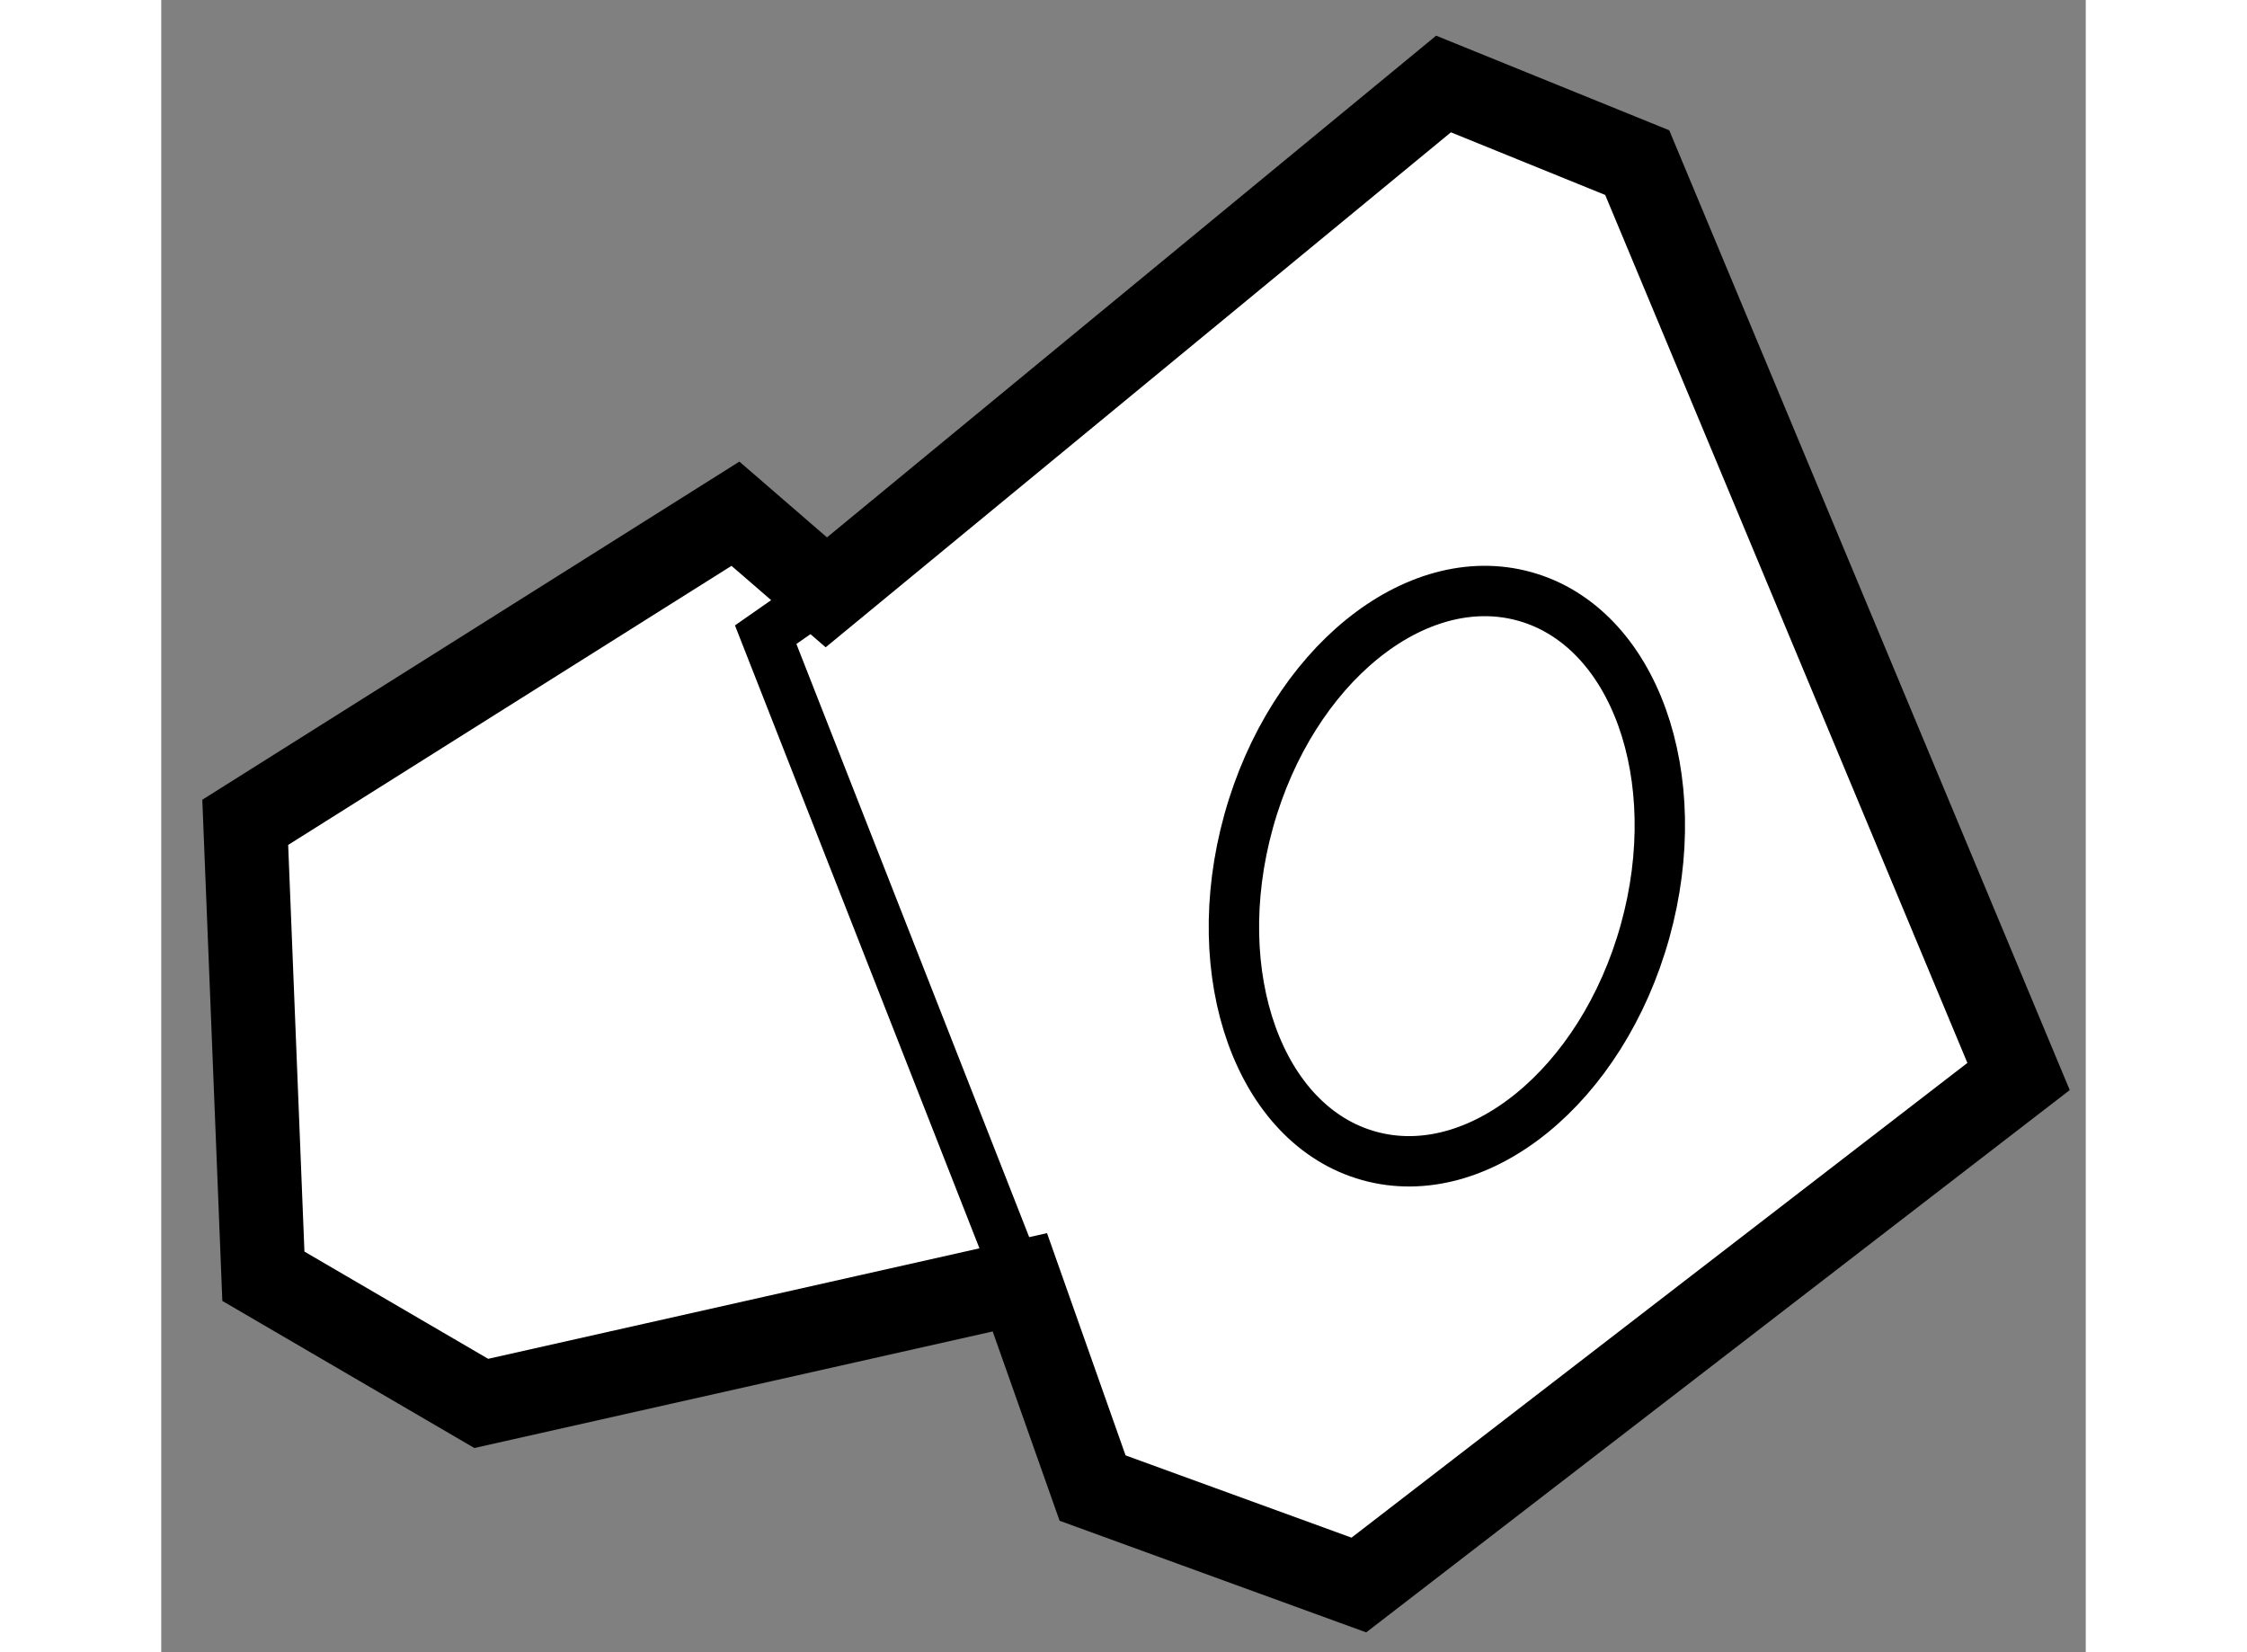
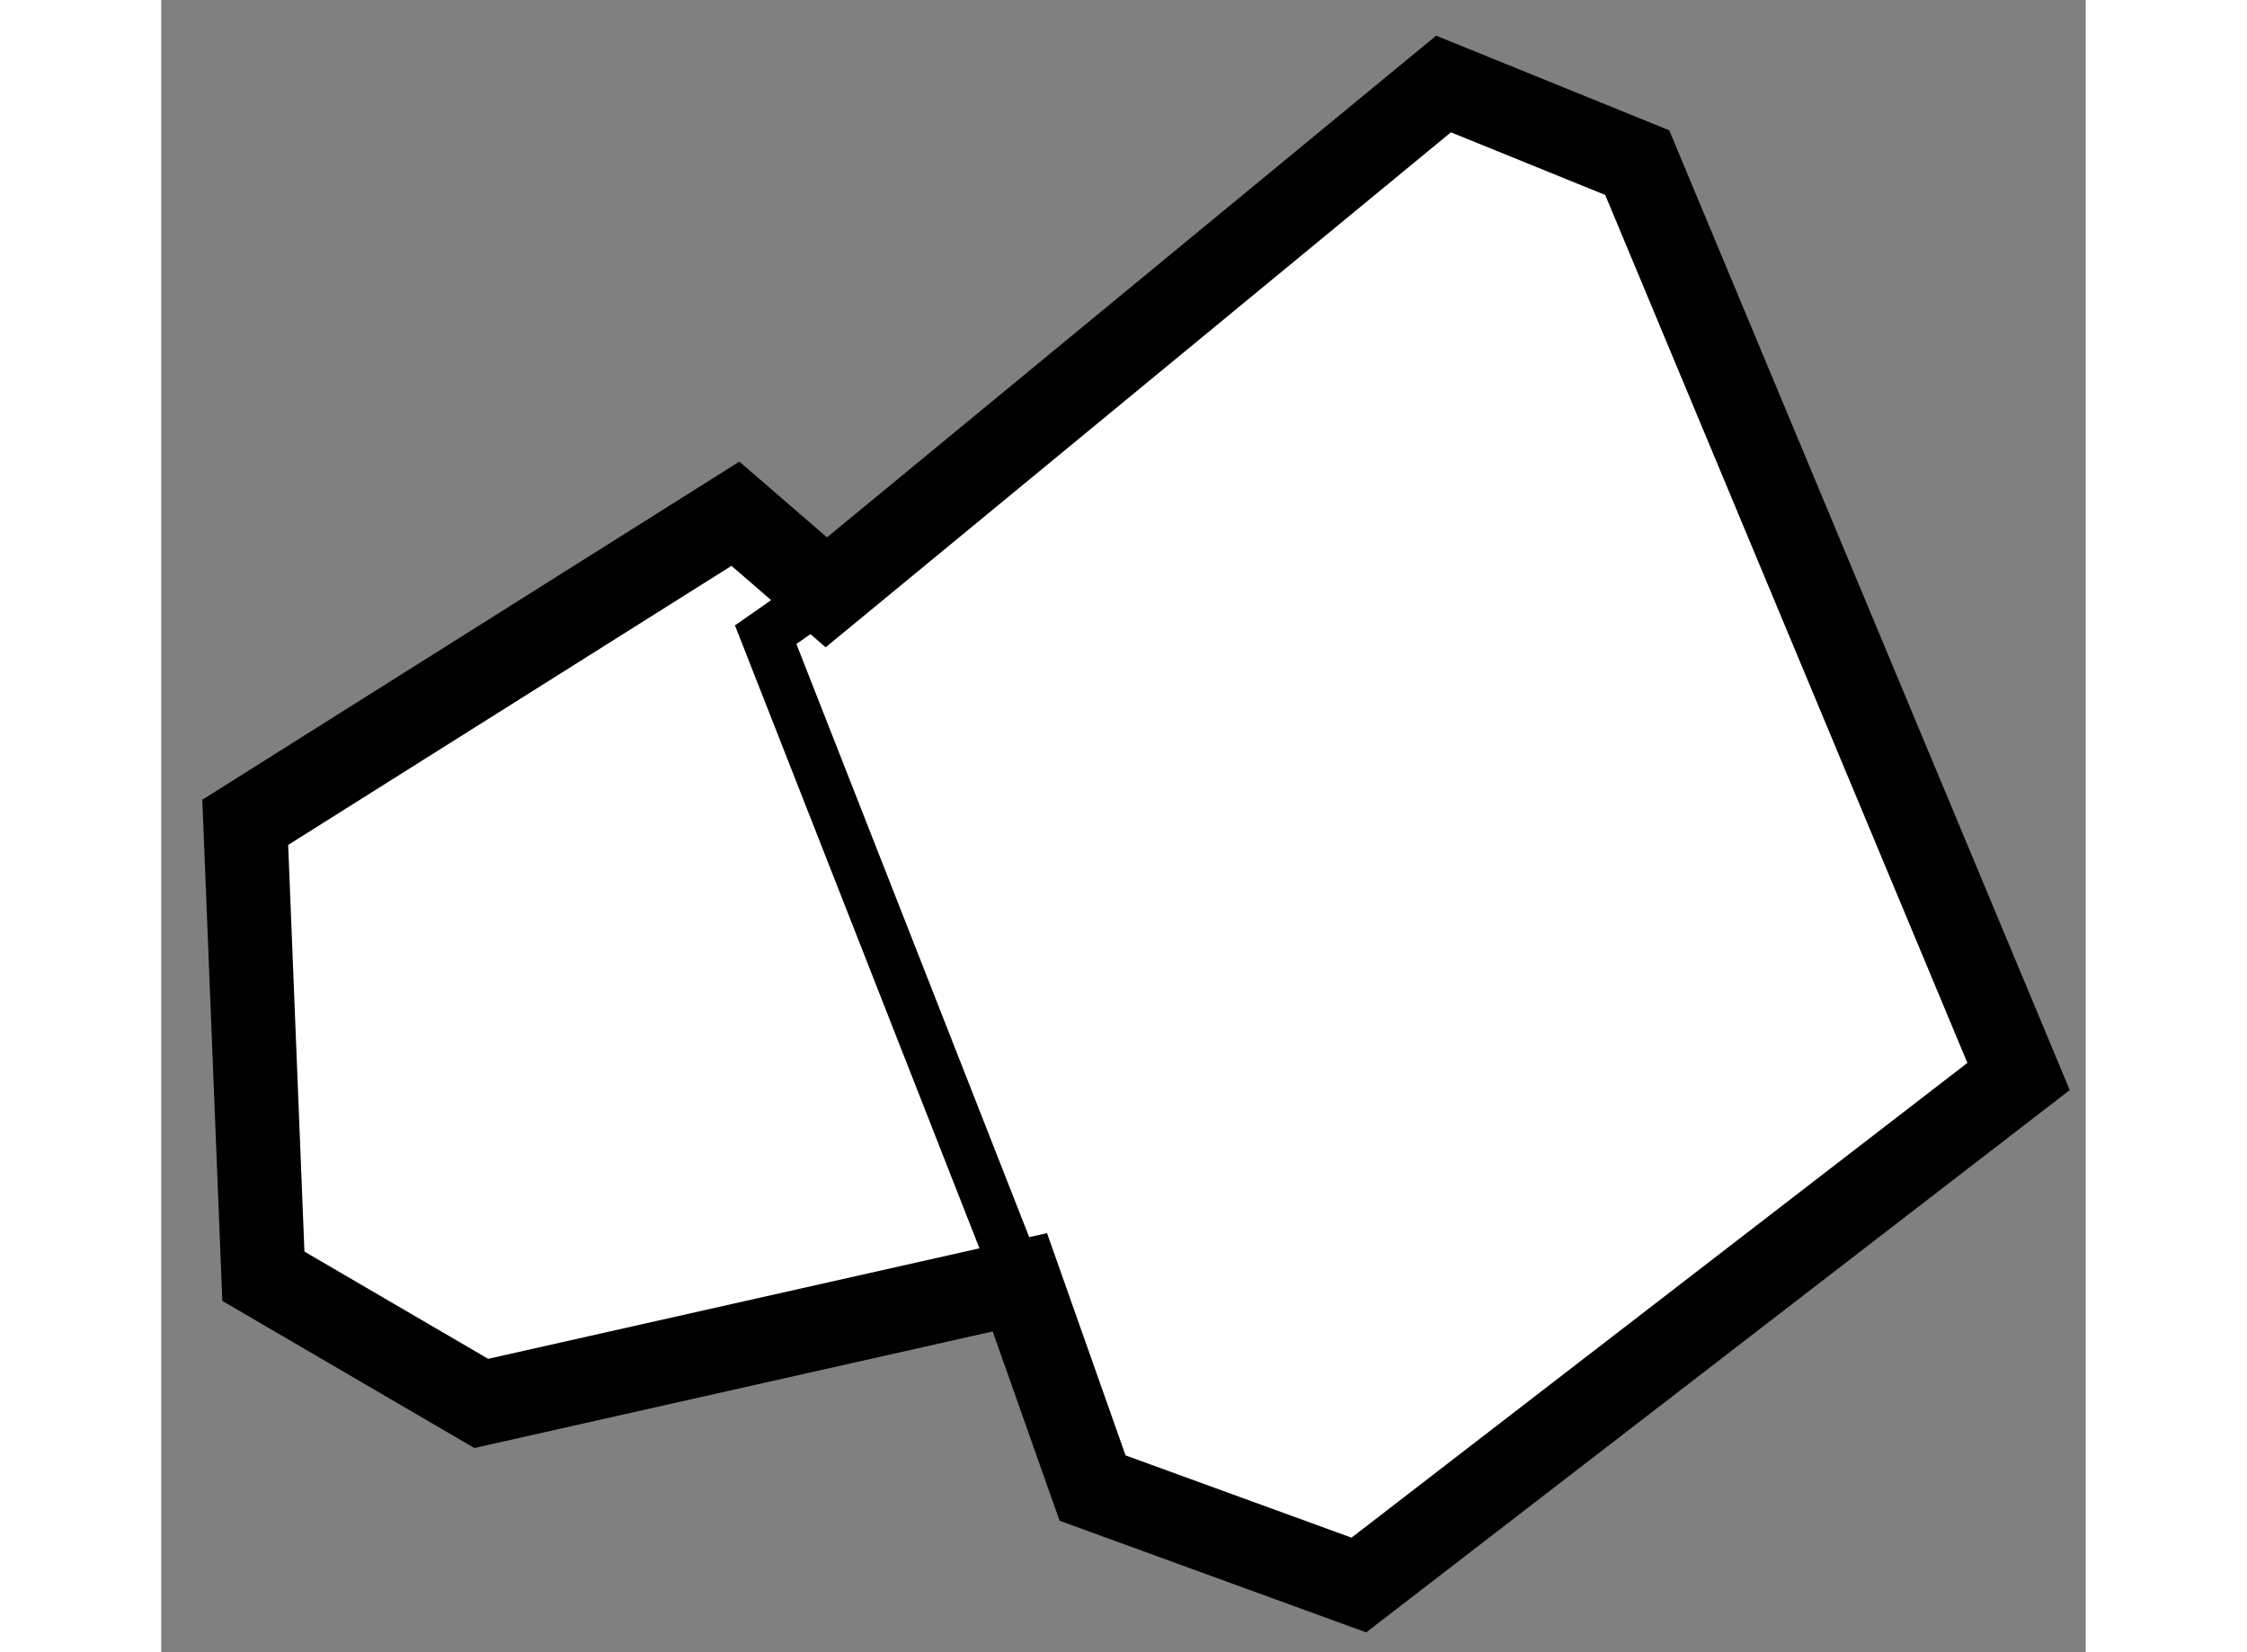
<svg xmlns="http://www.w3.org/2000/svg" version="1.1" x="0px" y="0px" width="244.8px" height="180px" viewBox="63.904 36.564 11.456 9.835" enable-background="new 0 0 244.8 180" xml:space="preserve">
  <rect x="63.904" y="36.564" width="11.456" height="9.835" fill="#808080" stroke="none" />
  <g>
    <polygon fill="#FFFFFF" stroke="#000000" stroke-width="0.5" points="67.863,40.09 71.537,37.064 72.69,37.532 74.96,42.972    71.033,45.999 69.448,45.422 69.015,44.197 65.809,44.918 64.512,44.161 64.404,41.459 67.322,39.622   " />
    <polyline fill="none" stroke="#000000" stroke-width="0.3" points="67.863,40.09 67.502,40.342 69.015,44.197   " />
-     <ellipse transform="matrix(0.268 -0.963 0.963 0.268 12.173 99.516)" fill="none" stroke="#000000" stroke-width="0.3" cx="71.573" cy="41.747" rx="1.729" ry="1.225" />
  </g>
</svg>